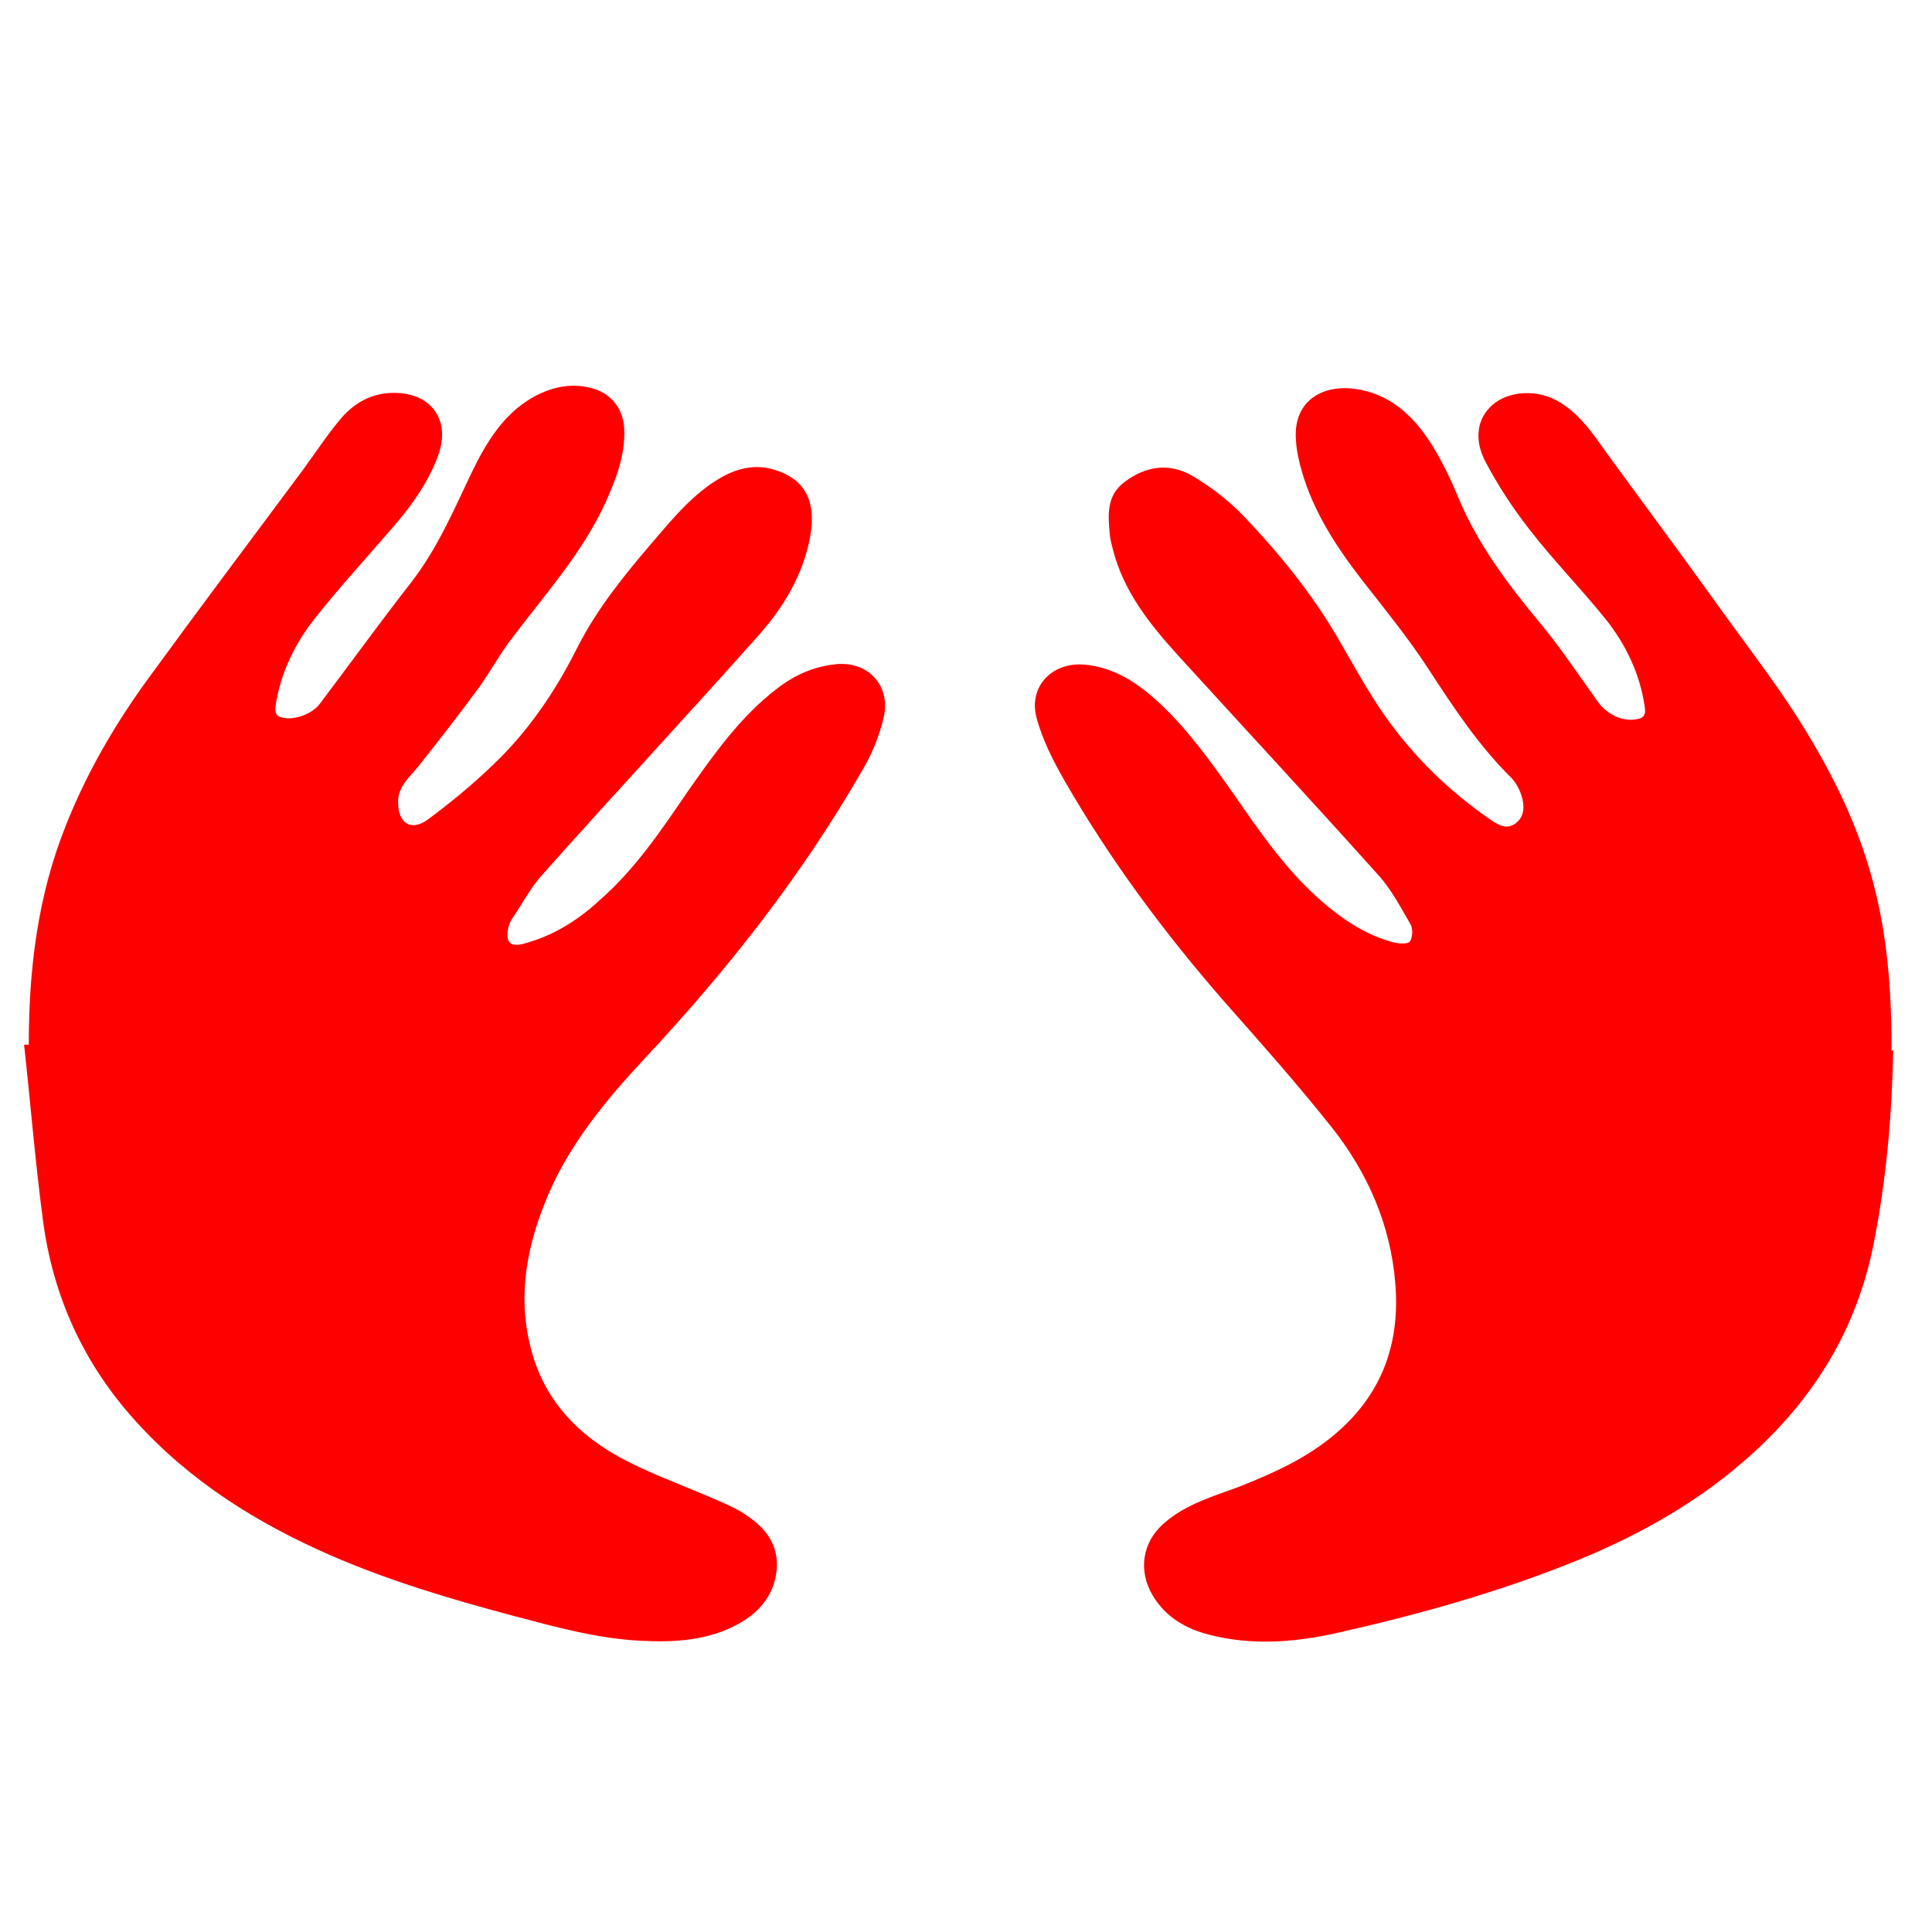
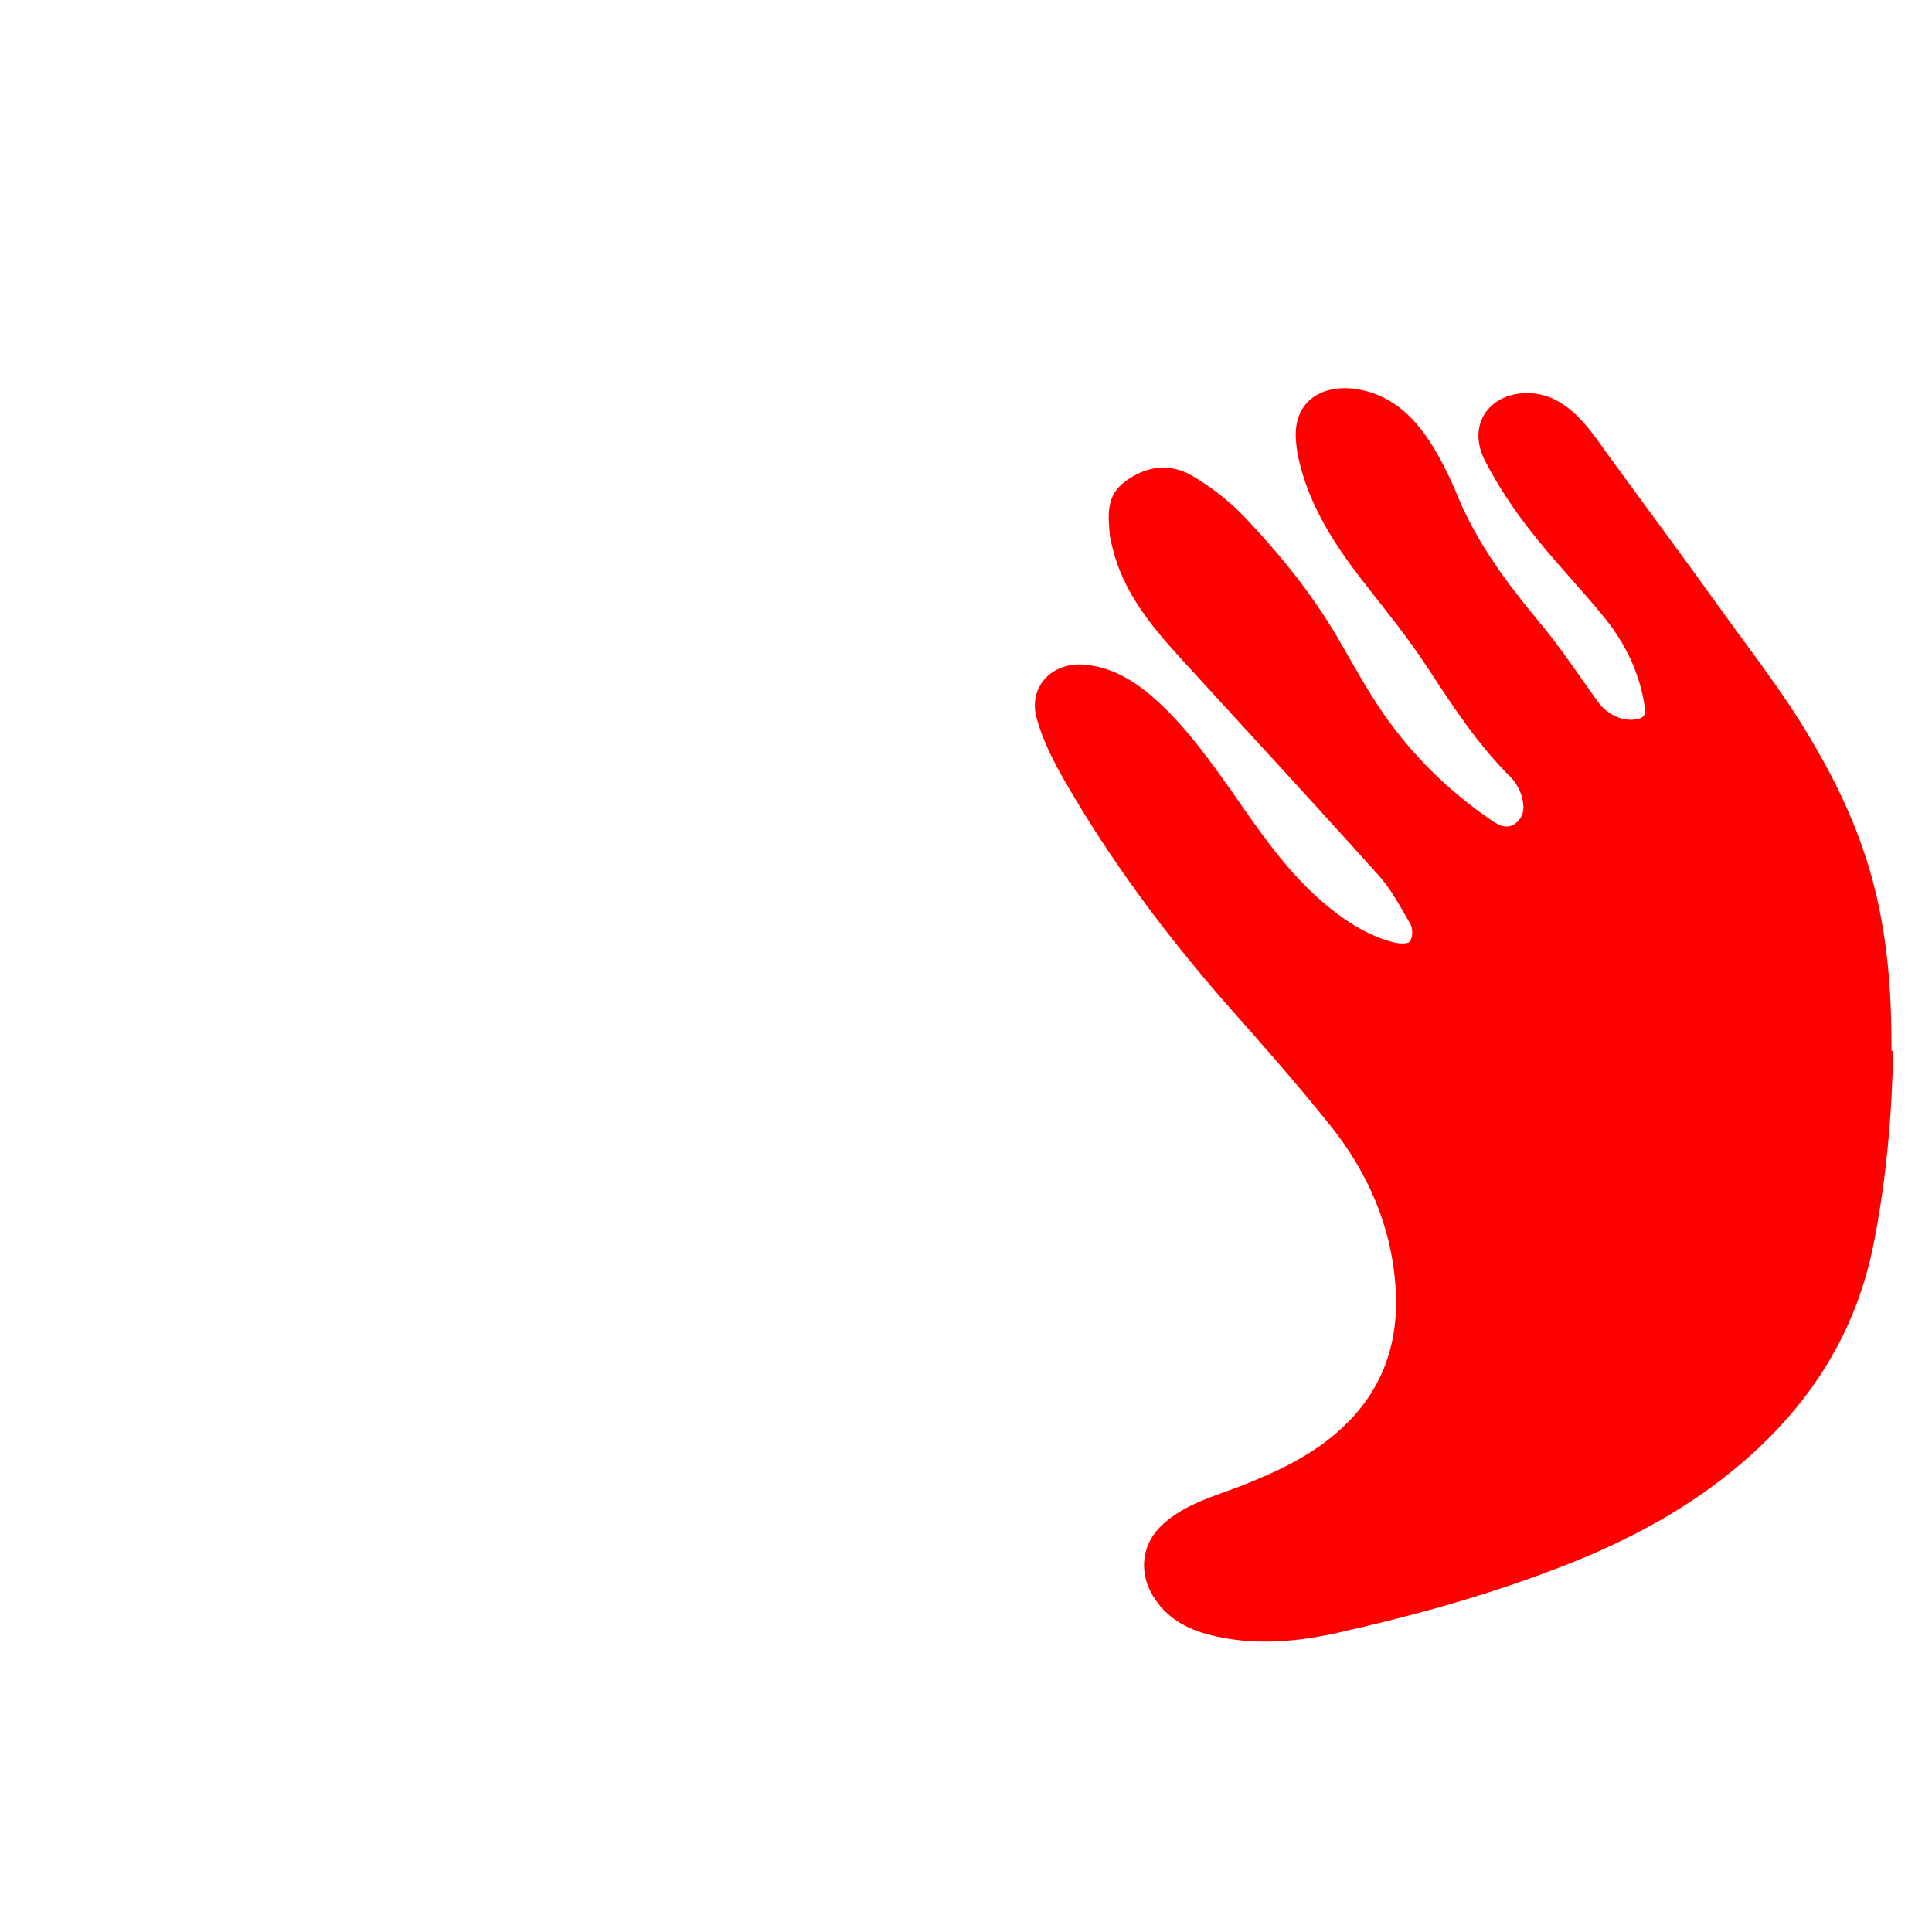
<svg xmlns="http://www.w3.org/2000/svg" id="Capa_1" data-name="Capa 1" version="1.1" viewBox="0 0 329 329">
  <defs>
    <style>
      .cls-1 {
        fill: red;
        stroke-width: 0px;
      }
    </style>
  </defs>
  <path class="cls-1" d="M322.4,178.8c-.2,10.4-1.1,21.9-3.4,33.3-2.8,13.9-9.7,25.4-20.1,35-9.1,8.4-19.6,14.3-31,18.9-13.2,5.3-26.9,9.1-40.8,12.2-7,1.5-14,2-21.1.2-4-1-7.5-3-9.7-6.7-2.5-4.2-1.8-9,1.8-12.2,3.8-3.4,8.6-4.7,13.1-6.4,6.3-2.5,12.4-5.3,17.4-10,7.2-6.7,9.8-15.1,9-24.6-.8-9.9-4.7-18.8-10.8-26.5-5.8-7.3-12-14.3-18.2-21.3-10.3-11.8-19.6-24.3-27.4-37.9-1.9-3.3-3.7-6.9-4.7-10.6-1.4-5.4,2.8-9.6,8.4-9,4.9.5,8.8,3.1,12.3,6.3,5,4.6,8.9,10.1,12.8,15.6,4.5,6.5,9,13.1,15.1,18.4,3.6,3.1,7.6,5.8,12.3,7,.9.2,2.4.3,2.7-.2.5-.7.5-2.2.1-2.9-1.7-2.9-3.3-6-5.5-8.4-11.3-12.6-22.7-24.9-34.1-37.4-4.8-5.3-9.3-10.9-11.1-18.1-.2-.8-.4-1.5-.5-2.3-.3-3.4-.7-6.8,2.6-9.2,3.5-2.6,7.4-3.2,11.2-1.1,3.3,1.9,6.4,4.3,9,7,5.9,6.2,11.3,12.8,15.7,20.2,2.7,4.6,5.2,9.3,8.2,13.6,4.9,7,10.9,12.9,18,17.8,1.3.9,2.8,1.9,4.4.7,1.6-1.2,1.5-3.1,1-4.7-.3-1-.9-2.1-1.6-2.9-5.6-5.5-9.9-12-14.2-18.6-3.5-5.4-7.6-10.4-11.5-15.4-4.3-5.6-8.1-11.4-10.1-18.3-.5-1.7-.9-3.5-1-5.2-.6-6.6,4.2-9.6,9.9-8.9,6.1.8,10.1,4.6,13.2,9.5,1.8,2.9,3.3,6,4.6,9.2,3.3,7.8,8.3,14.5,13.7,21,3.6,4.3,6.7,9,10,13.6,1.5,2.1,4.1,3.4,6.5,3,1.2-.2,1.7-.6,1.5-2-.8-5.7-3.2-10.7-6.7-15.1-4.2-5.2-8.9-10-13-15.3-2.8-3.6-5.3-7.4-7.4-11.4-2.1-3.9-1.4-7.5,1.1-9.7,2.7-2.4,7.3-2.7,10.8-.9,3.8,2,6.2,5.5,8.6,8.9,6.4,8.8,12.9,17.5,19.2,26.3,5.3,7.4,10.9,14.5,15.5,22.3,10.4,17.4,14,31.7,13.9,53.4Z" />
-   <path class="cls-1" d="M4.9,177.9c0-12.8,1.5-25.3,6.3-37.3,3.6-9.1,8.5-17.5,14.3-25.4,8.6-11.8,17.4-23.5,26.1-35.2,2.2-3,4.2-6.1,6.6-8.9,2.3-2.6,5.2-4.2,8.9-4.2,6.4,0,9.7,4.7,7.5,10.7-1.7,4.6-4.5,8.5-7.7,12.2-4.4,5.1-9,10.1-13.2,15.4-3.5,4.4-6,9.5-6.8,15.2-.1,1.1.2,1.6,1.2,1.8,2,.5,5.1-.6,6.4-2.4,5.2-6.9,10.2-13.8,15.5-20.6,4.5-5.8,7.3-12.4,10.4-18.9,2.4-4.9,5.2-9.6,10.1-12.5,3.1-1.8,6.4-2.6,9.9-1.8,3.5.8,5.7,3.4,5.9,7,.2,4.5-1.4,8.6-3.2,12.6-3.9,8.5-10.1,15.4-15.7,22.8-2.2,2.8-3.9,6-6,8.9-3.4,4.6-6.8,9-10.4,13.5-1.5,1.8-3.3,3.3-3.2,5.9,0,3.5,2.2,4.9,5,2.9,3.9-2.9,7.7-6,11.2-9.4,6-5.7,10.6-12.5,14.3-19.9,3.3-6.5,7.8-12.1,12.5-17.6,3.7-4.3,7.2-8.7,12.2-11.5,2.9-1.6,6-2.2,9.2-1.1,4.9,1.6,6.8,5.3,5.8,11.1-1.2,6.7-4.6,12.3-9,17.2-12.1,13.6-24.5,26.9-36.6,40.5-2.1,2.3-3.5,5.1-5.3,7.7-.3.5-.5,1.1-.6,1.7-.4,2.2.5,3,2.7,2.4,4.9-1.3,9.1-3.9,12.8-7.3,6.1-5.3,10.6-12,15.1-18.6,4.5-6.4,9-12.8,15.3-17.6,3-2.3,6.2-3.7,10-4.1,5.4-.5,9.3,3.6,8.1,9-.7,3-1.9,6.1-3.5,8.8-10.2,17.8-22.8,33.9-36.8,48.9-7.1,7.6-13.8,15.6-17.6,25.5-3.2,8.2-4.5,16.6-1.9,25.4,2.4,8.1,7.8,13.6,14.9,17.5,4.8,2.6,10.1,4.5,15.2,6.7,1.9.8,3.8,1.6,5.5,2.6,3.4,2.1,6.1,4.8,6,9.2-.2,4.5-2.7,7.7-6.5,9.8-5.2,2.9-11,3.2-16.8,2.9-7.5-.4-14.6-2.4-21.8-4.3-10.5-2.8-20.9-5.9-30.8-10.2-12.6-5.5-24-12.6-33.3-22.9-8.9-9.8-14.1-21.3-15.8-34.3-1.3-9.9-2.1-19.8-3.2-29.8.2,0,.4,0,.6,0Z" />
</svg>